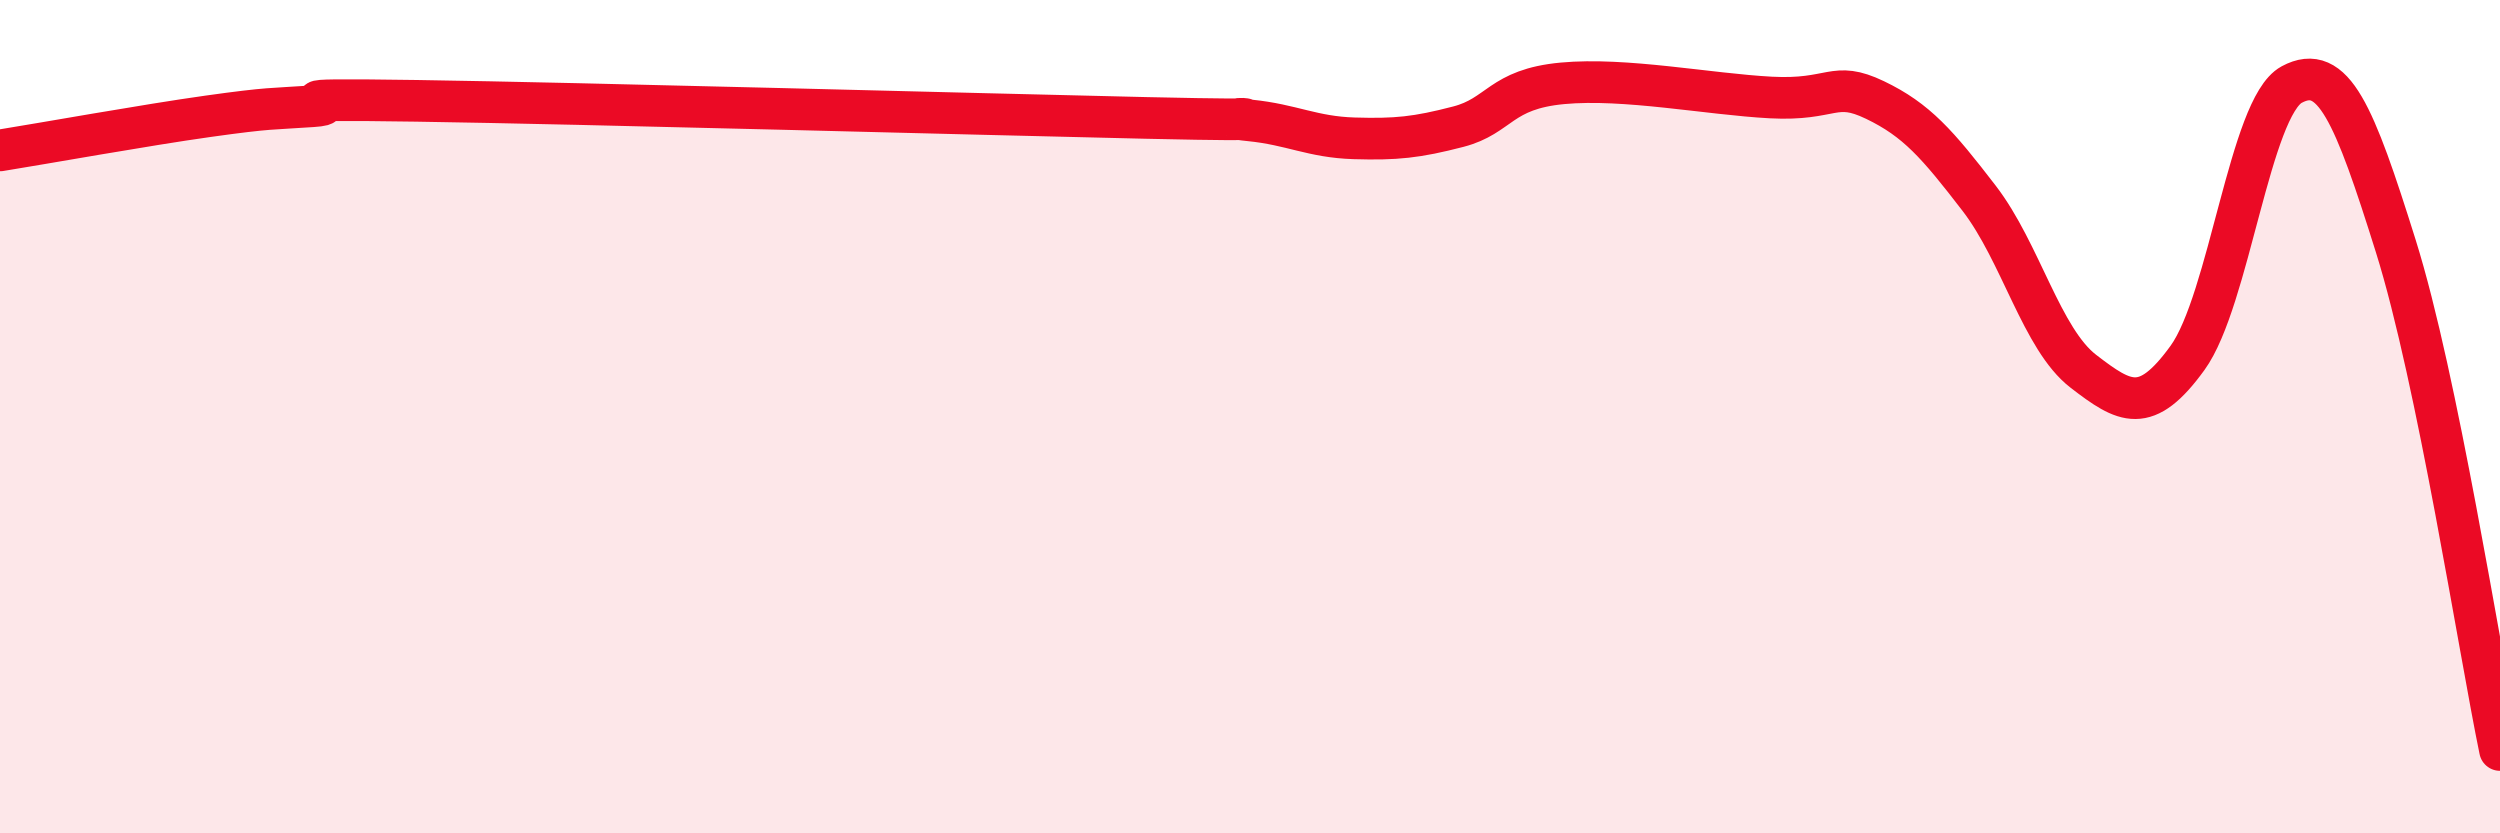
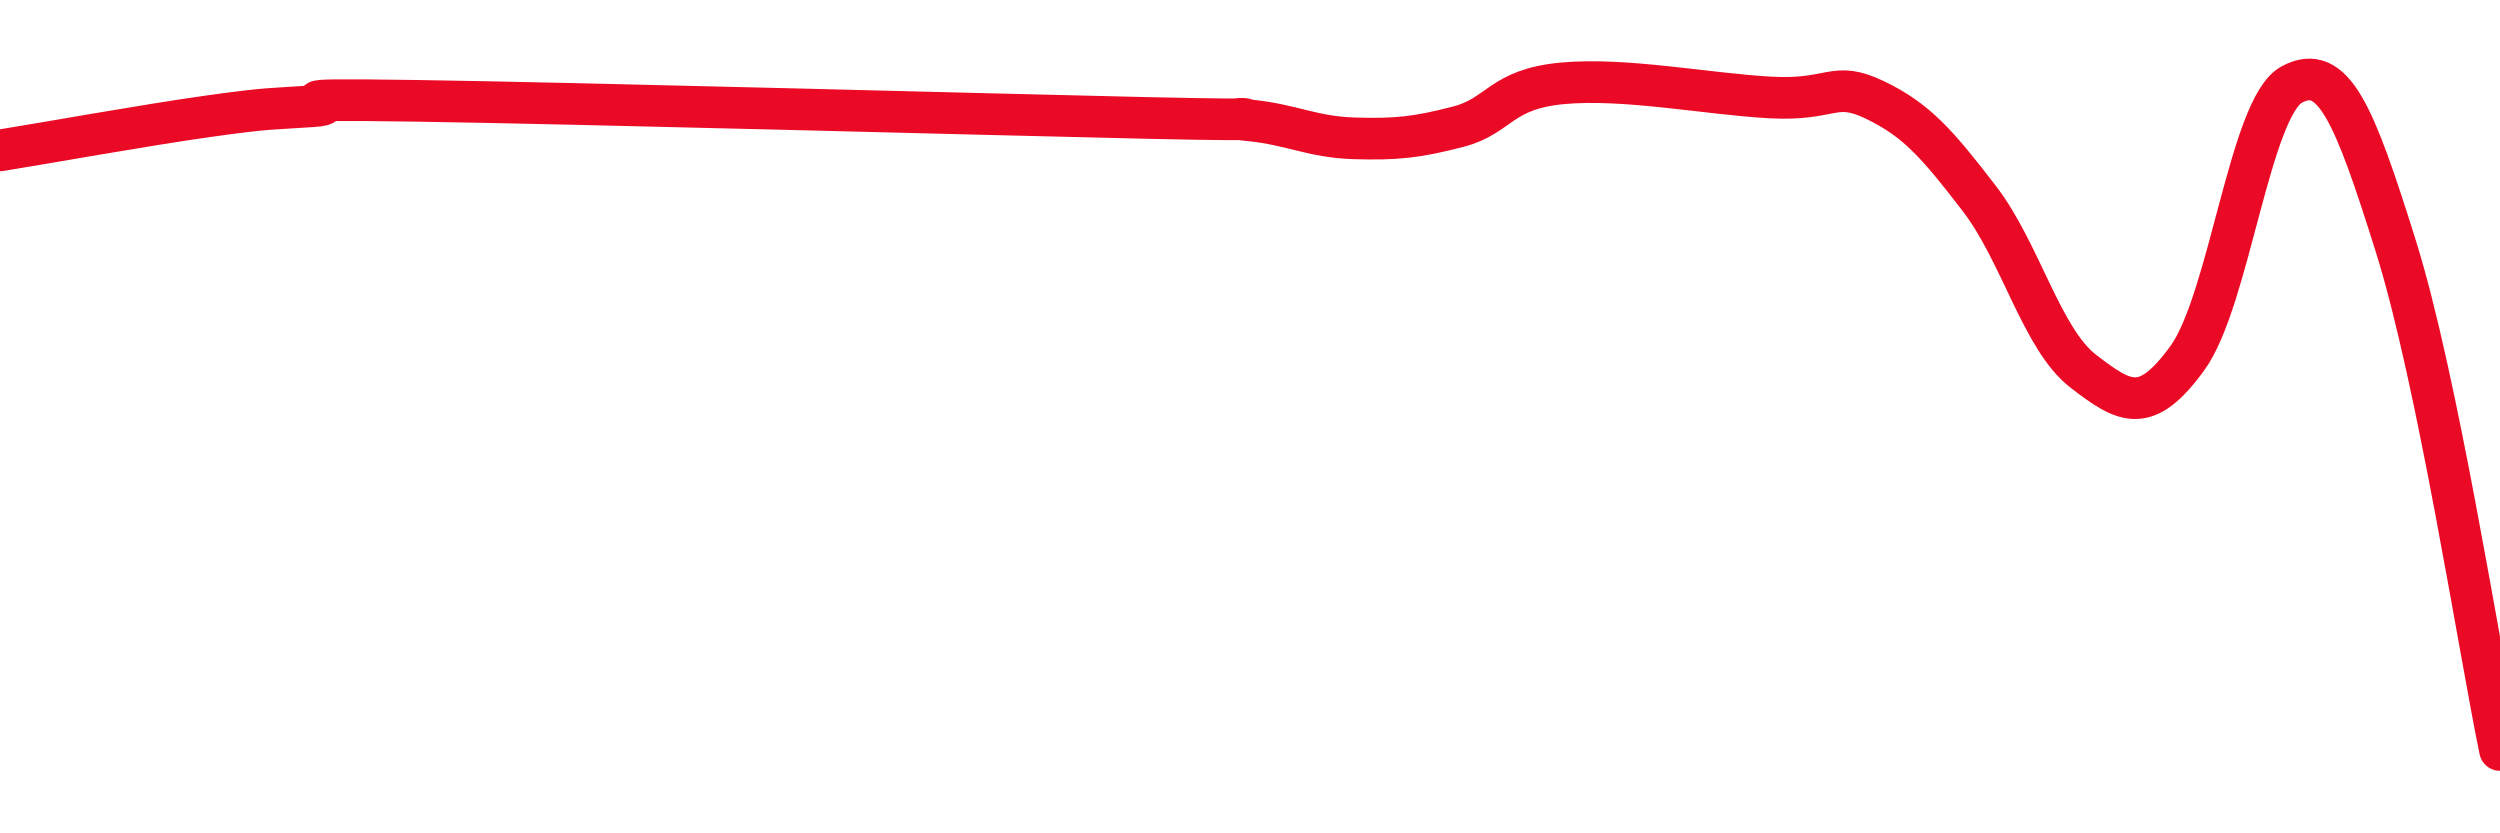
<svg xmlns="http://www.w3.org/2000/svg" width="60" height="20" viewBox="0 0 60 20">
-   <path d="M 0,3.61 C 1,3.45 3.5,3 5,2.79 C 6.5,2.58 6.5,2.62 7.5,2.55 C 8.5,2.48 6,2.36 10,2.42 C 14,2.48 23.5,2.74 27.5,2.83 C 31.5,2.92 29,2.79 30,2.89 C 31,2.99 31.5,3.29 32.5,3.32 C 33.5,3.35 34,3.3 35,3.04 C 36,2.78 36,2.14 37.5,2 C 39,1.86 41,2.26 42.5,2.34 C 44,2.42 44,1.92 45,2.4 C 46,2.88 46.5,3.46 47.5,4.76 C 48.5,6.06 49,8.14 50,8.91 C 51,9.68 51.5,9.97 52.5,8.59 C 53.5,7.21 54,2.57 55,2.03 C 56,1.49 56.5,2.72 57.5,5.91 C 58.5,9.1 59.5,15.58 60,18L60 20L0 20Z" fill="#EB0A25" opacity="0.1" stroke-linecap="round" stroke-linejoin="round" />
  <path d="M 0,3.61 C 1,3.45 3.5,3 5,2.79 C 6.5,2.58 6.5,2.62 7.5,2.55 C 8.5,2.48 6,2.36 10,2.42 C 14,2.48 23.5,2.74 27.5,2.83 C 31.5,2.92 29,2.79 30,2.89 C 31,2.99 31.5,3.29 32.5,3.32 C 33.5,3.35 34,3.3 35,3.04 C 36,2.78 36,2.14 37.5,2 C 39,1.86 41,2.26 42.5,2.34 C 44,2.42 44,1.92 45,2.4 C 46,2.88 46.5,3.46 47.5,4.76 C 48.5,6.06 49,8.14 50,8.91 C 51,9.68 51.5,9.97 52.5,8.59 C 53.5,7.21 54,2.57 55,2.03 C 56,1.49 56.5,2.72 57.5,5.91 C 58.5,9.1 59.5,15.58 60,18" stroke="#EB0A25" stroke-width="1" fill="none" stroke-linecap="round" stroke-linejoin="round" />
</svg>